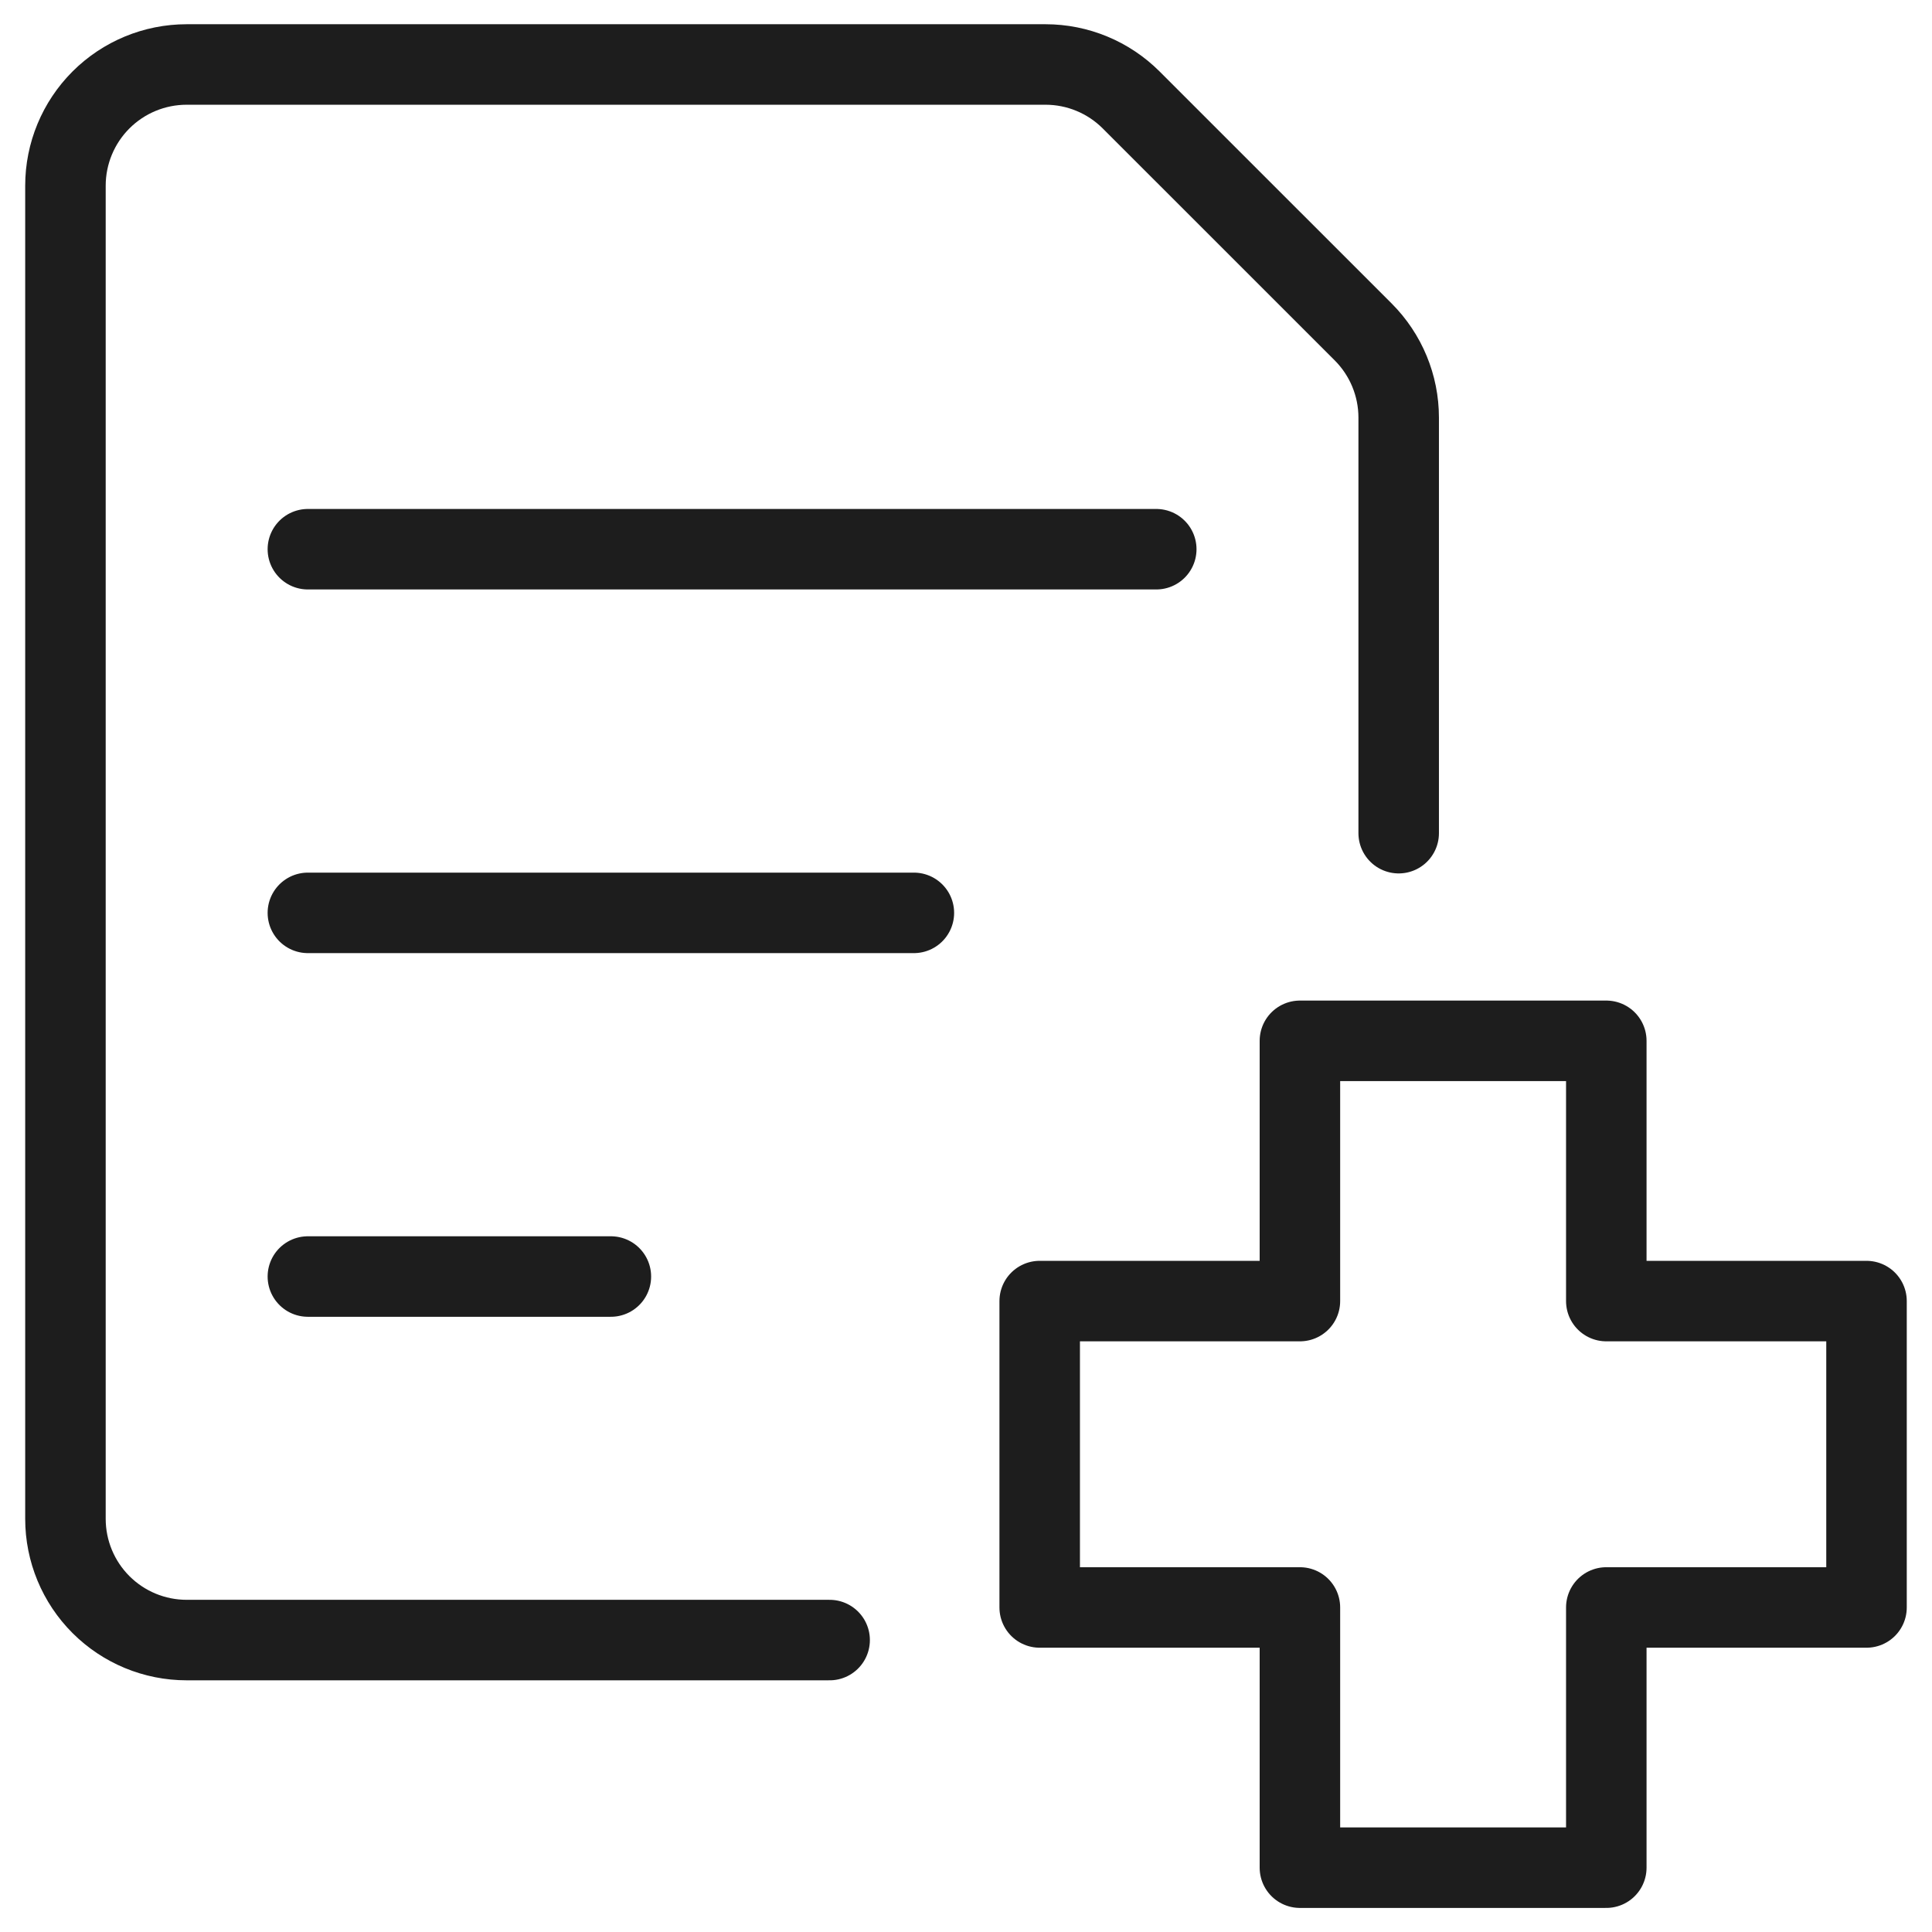
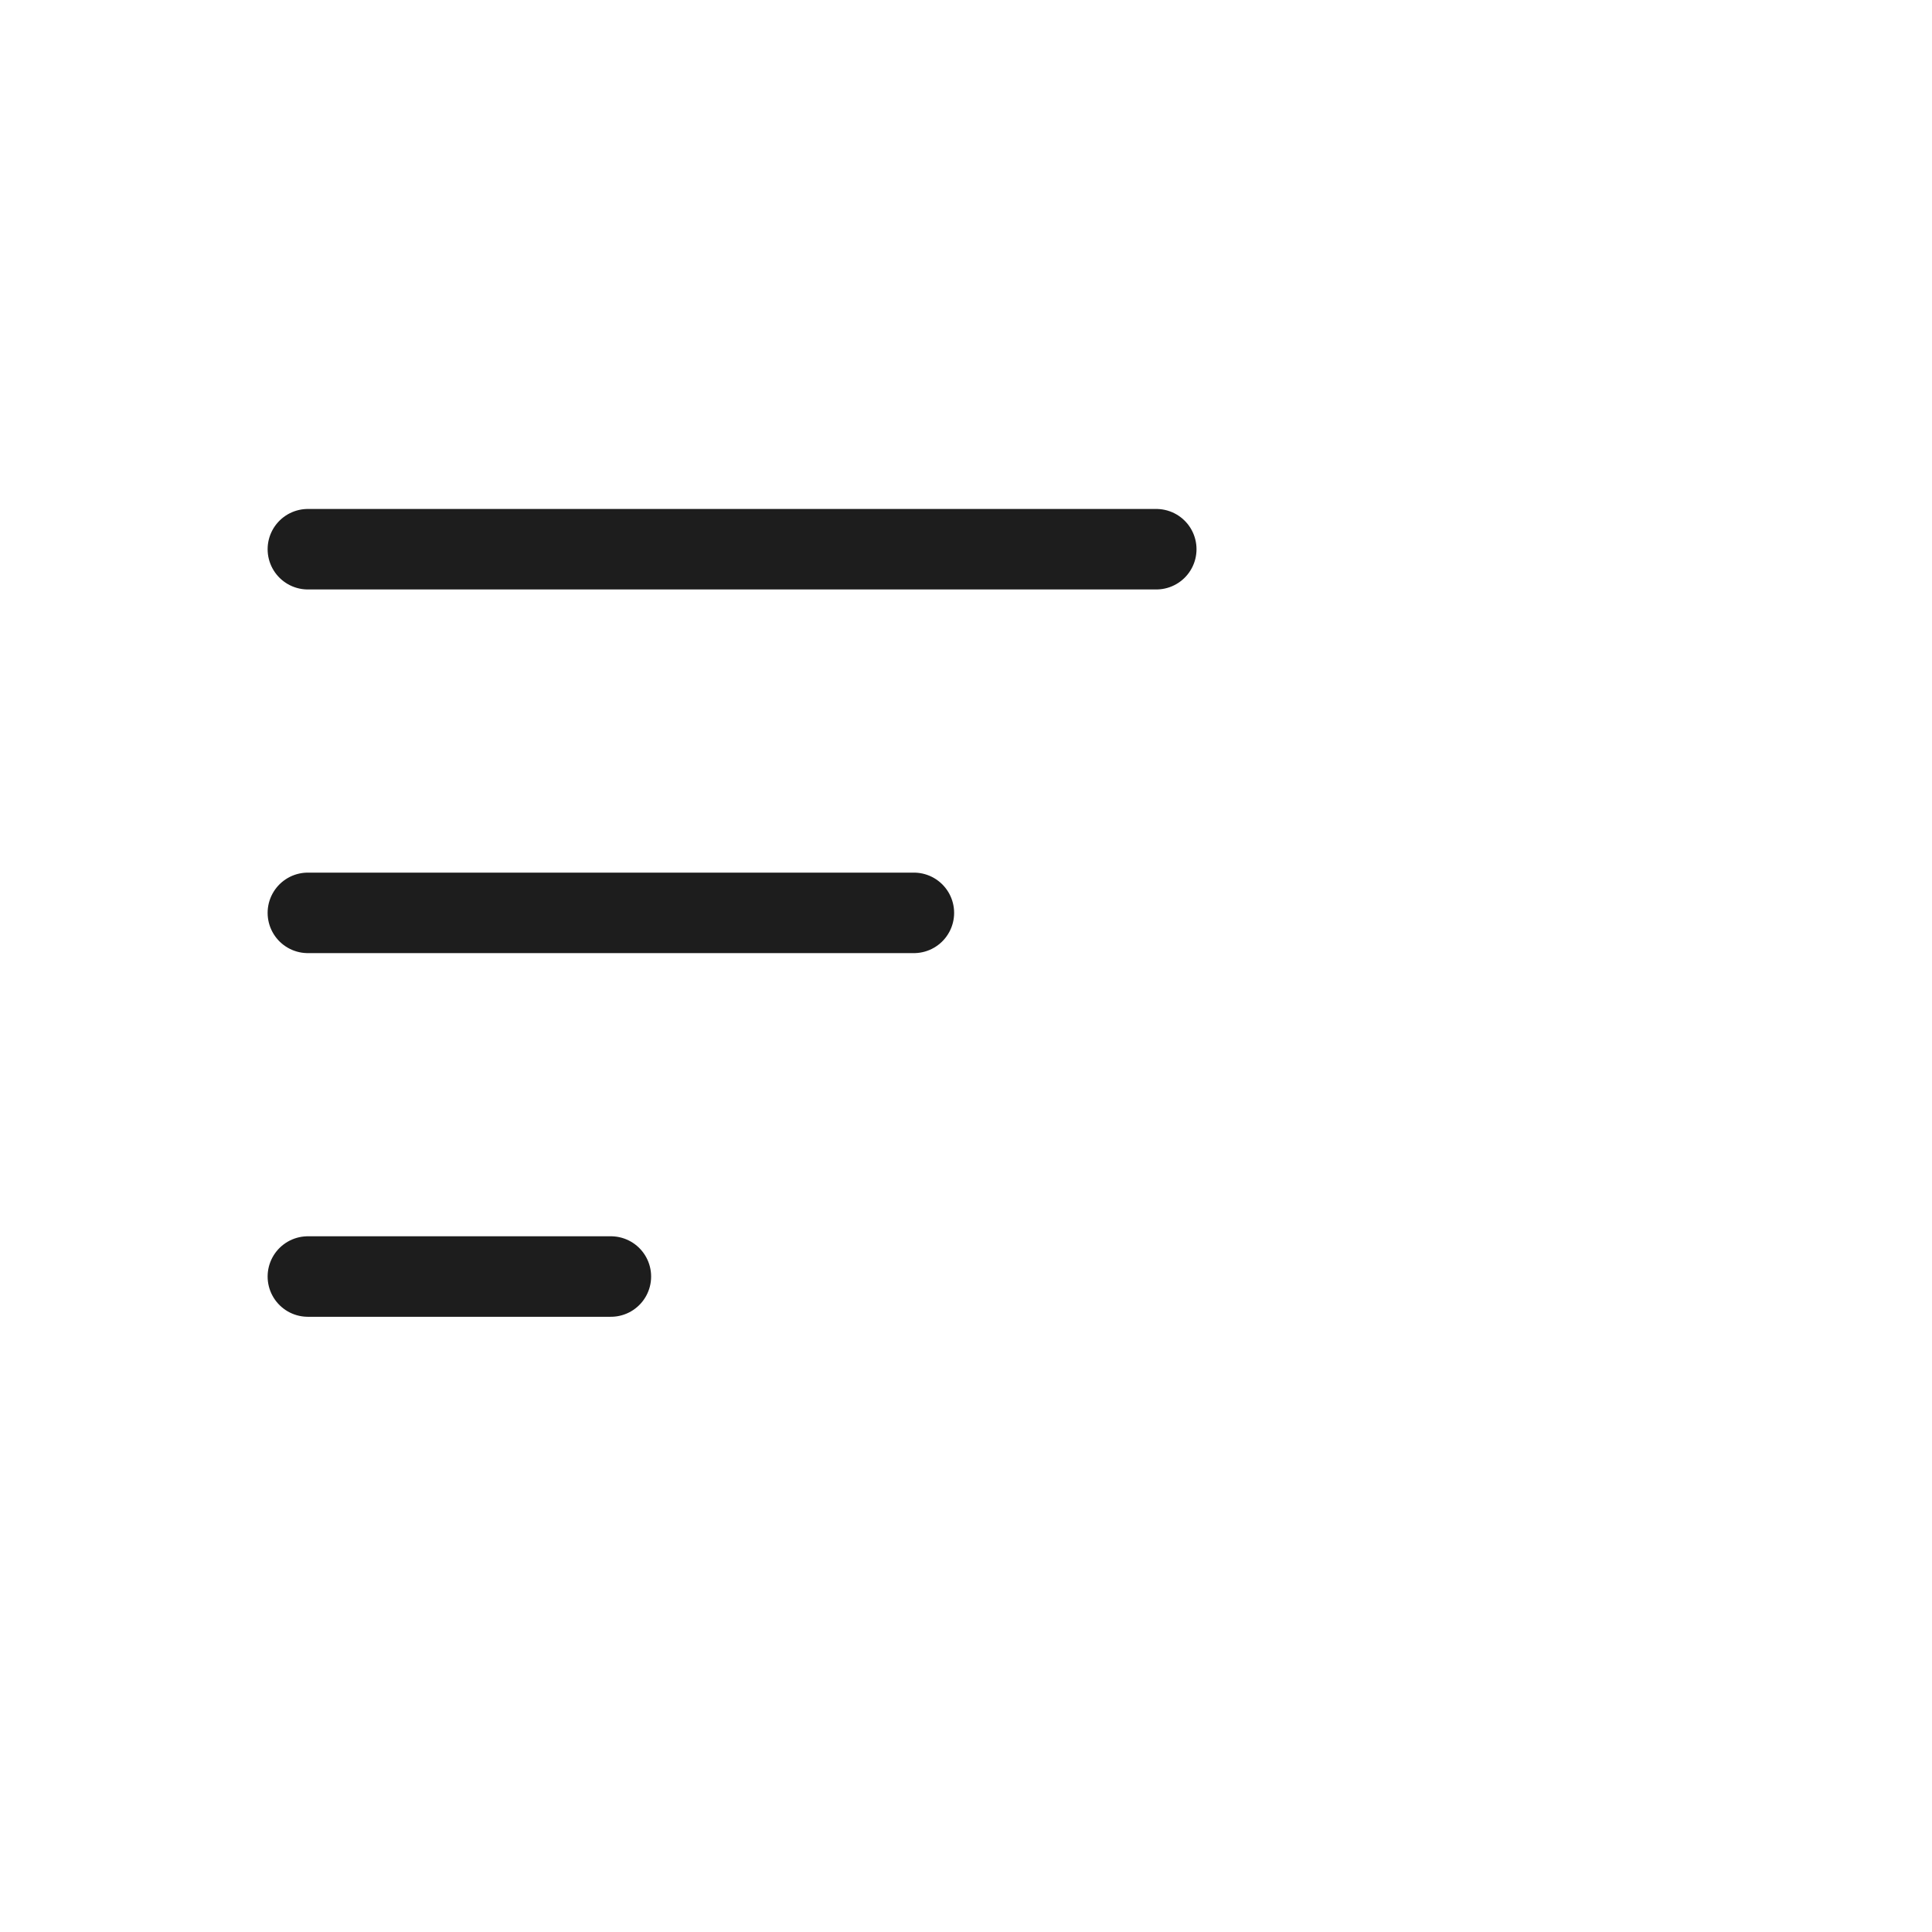
<svg xmlns="http://www.w3.org/2000/svg" width="48" height="48" viewBox="0 0 48 48" fill="none">
  <g clip-path="url(#clip0_2590_56505)">
-     <path d="M39.908 25.859H32.296V32.325H25.831V39.937H32.296V46.402H39.908V39.937H46.373V32.325H39.908V25.859Z" stroke="#1D1D1D" stroke-width="2" stroke-linecap="round" stroke-linejoin="round" />
    <path d="M7.649 13.645H28.727" stroke="#1D1D1D" stroke-width="2" stroke-linecap="round" stroke-linejoin="round" />
    <path d="M7.649 22.68H22.705" stroke="#1D1D1D" stroke-width="2" stroke-linecap="round" stroke-linejoin="round" />
    <path d="M7.649 31.715H15.177" stroke="#1D1D1D" stroke-width="2" stroke-linecap="round" stroke-linejoin="round" />
-     <path d="M20.612 40.747H4.638C3.839 40.747 3.073 40.43 2.508 39.865C1.944 39.301 1.626 38.535 1.626 37.736V4.613C1.626 3.814 1.944 3.048 2.508 2.484C3.073 1.919 3.839 1.602 4.638 1.602H25.975C26.773 1.602 27.539 1.919 28.103 2.483L33.869 8.248C34.433 8.813 34.75 9.578 34.75 10.376V20.7" stroke="#1D1D1D" stroke-width="2" stroke-linecap="round" stroke-linejoin="round" />
  </g>
  <defs>
    <clipPath id="clip0_2590_56505">
      <rect width="48" height="48" fill="white" />
    </clipPath>
  </defs>
</svg>